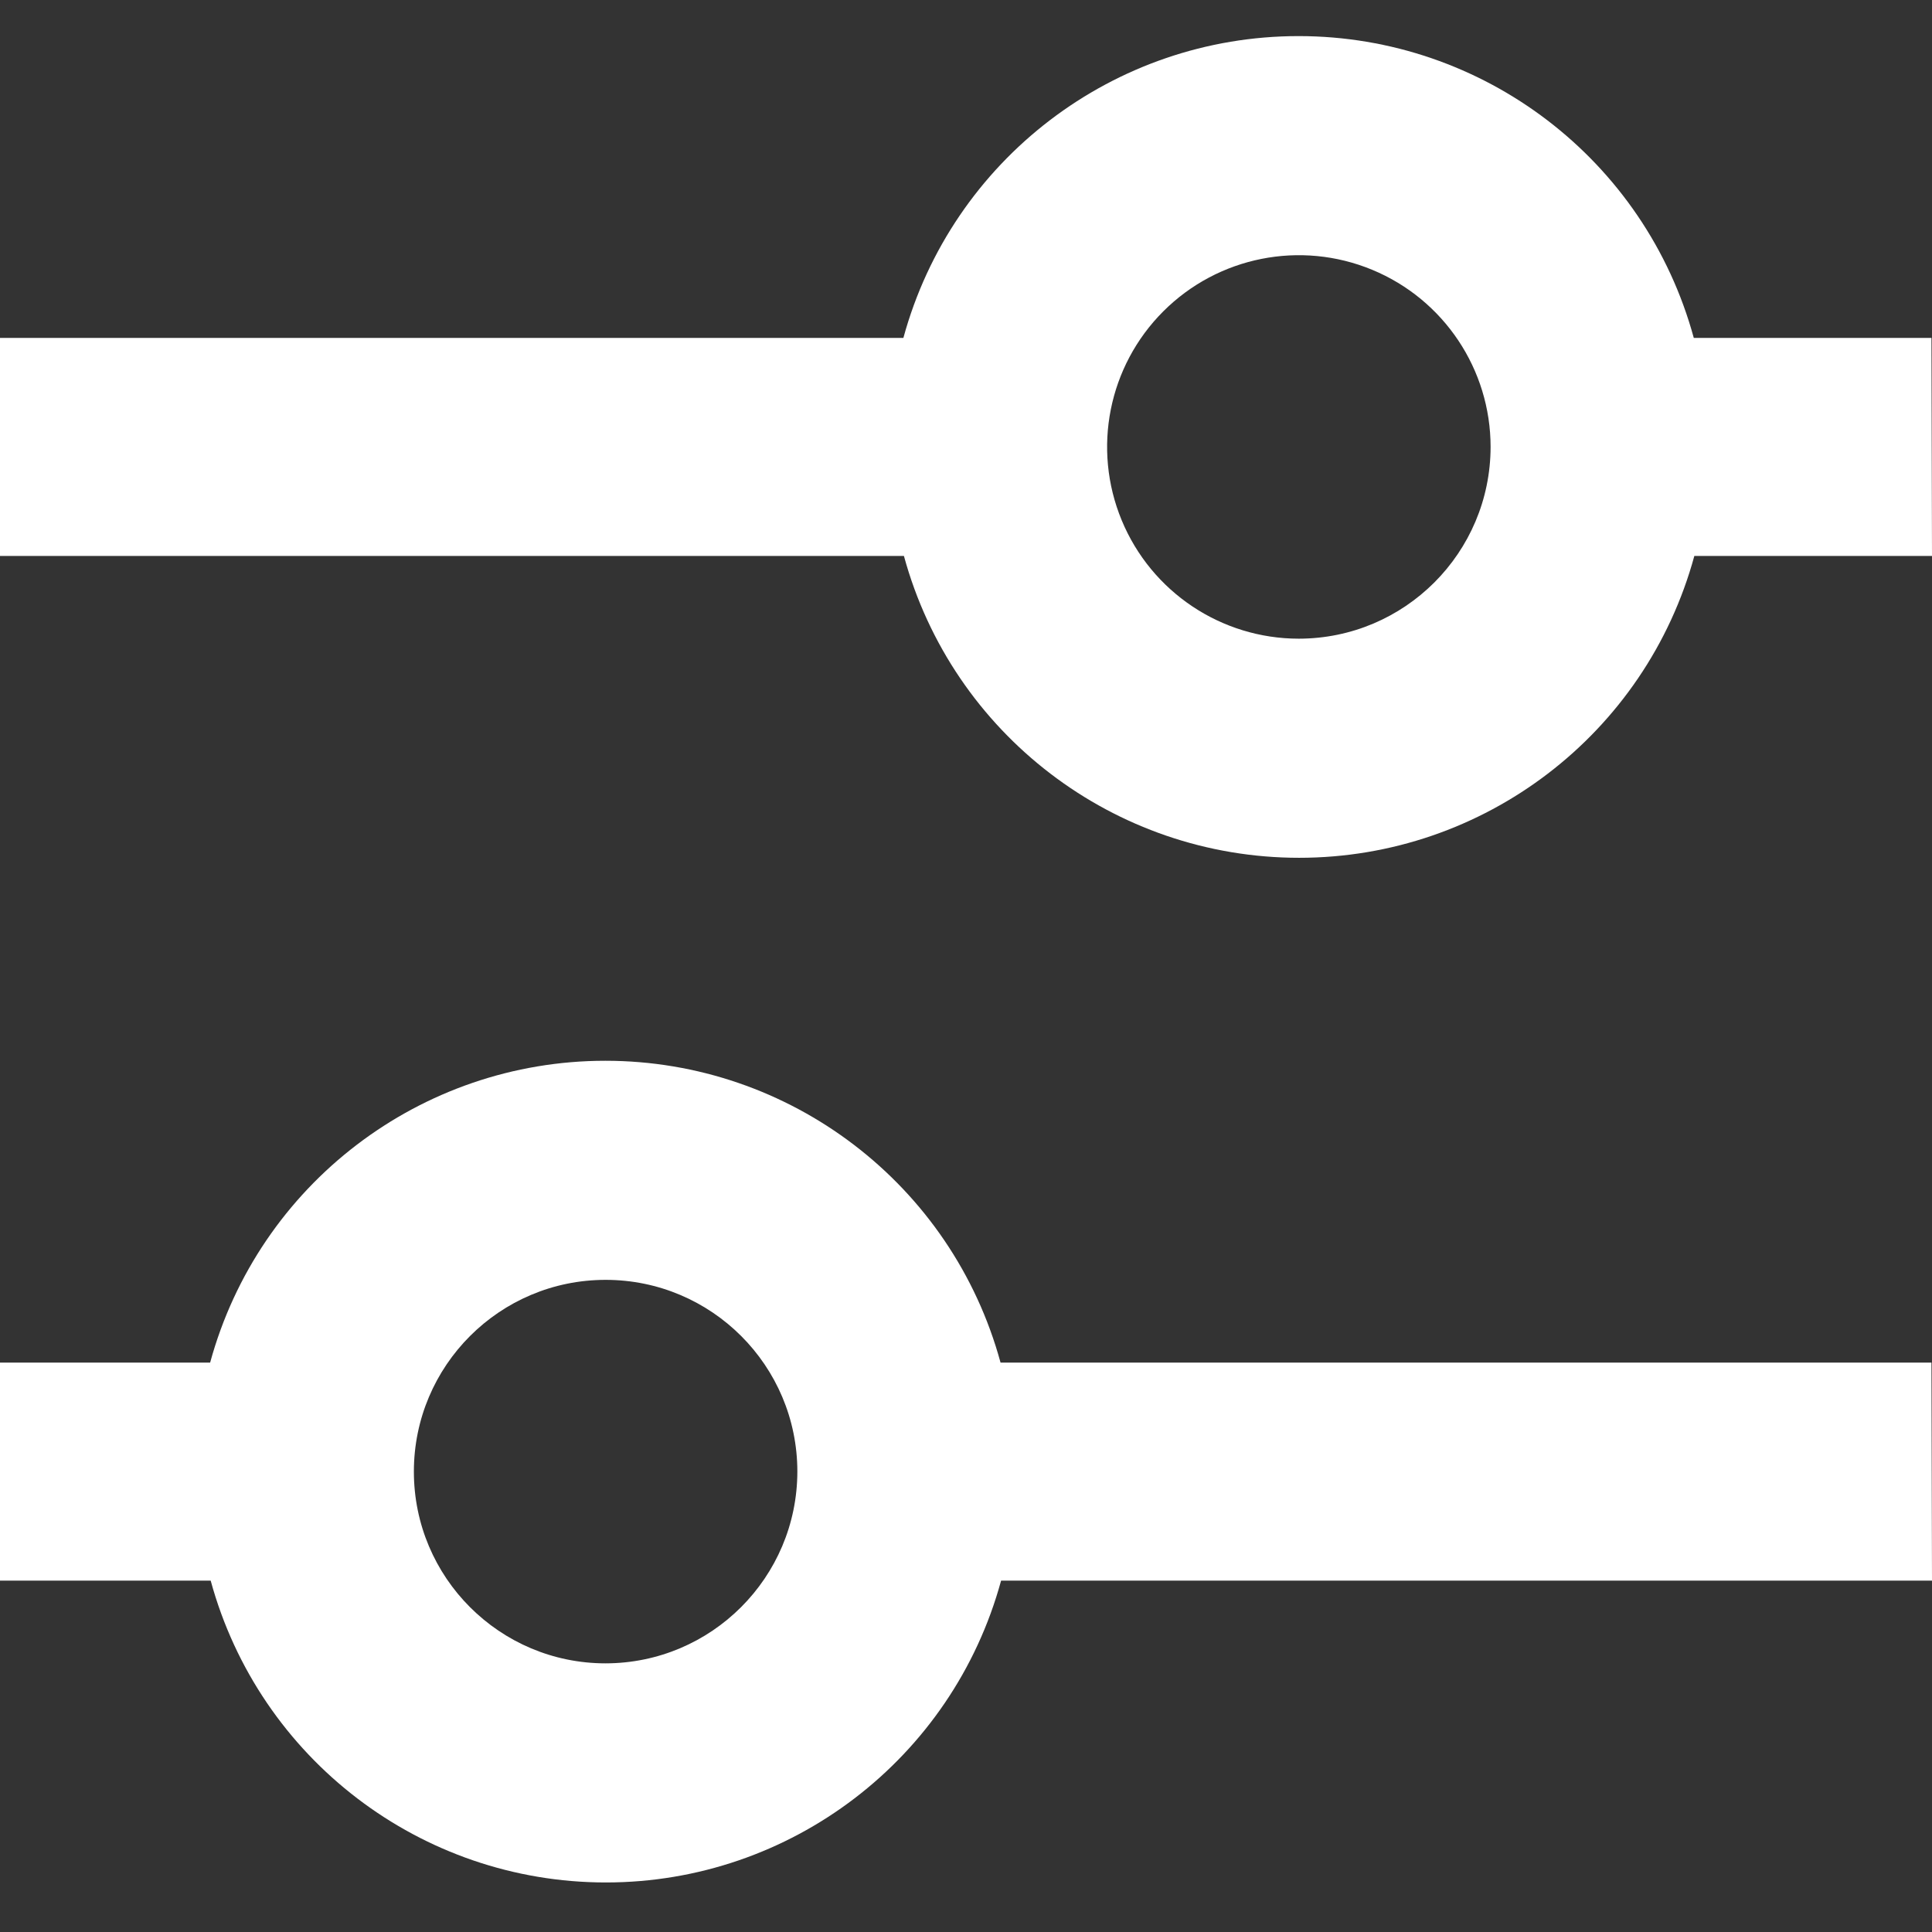
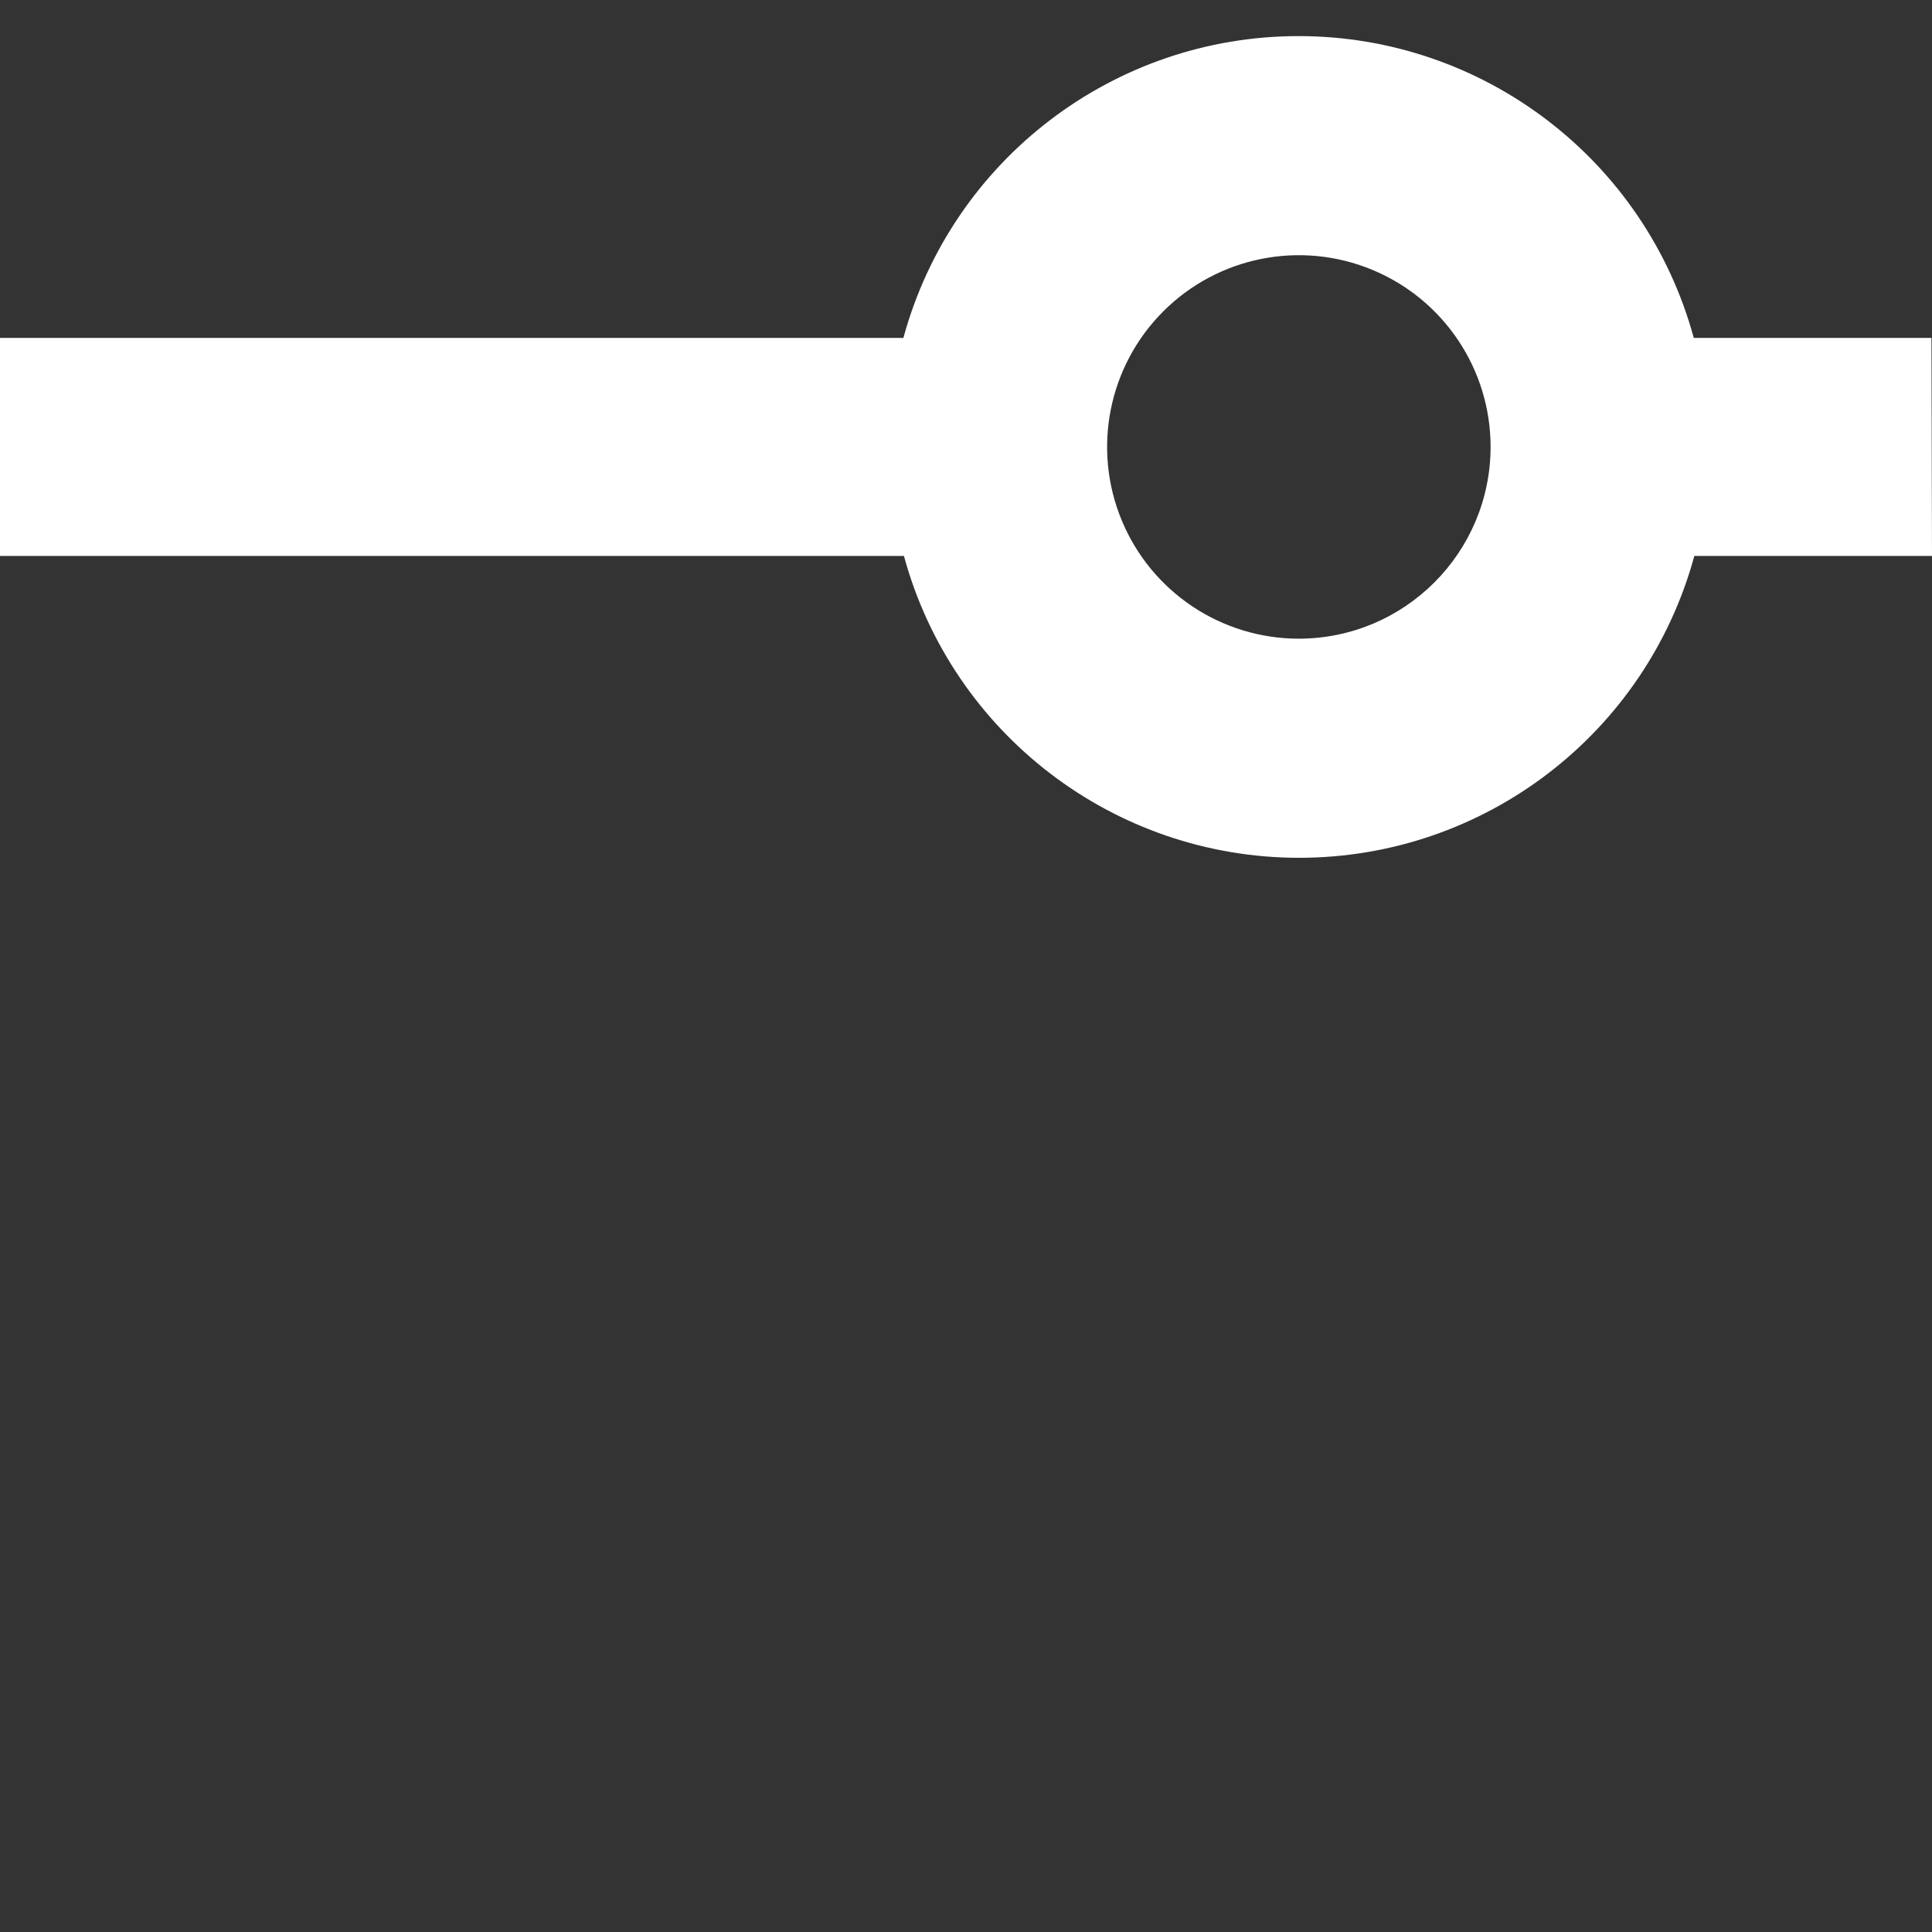
<svg xmlns="http://www.w3.org/2000/svg" width="117px" height="117px" viewBox="0 0 117 117" version="1.1">
  <rect x="0" y="0" width="117" height="117" fill="#333333" stroke="none" />
  <title>refinement-icon-black</title>
  <g id="refinement-icon-black" stroke="none" stroke-width="1" fill="none" fill-rule="evenodd">
    <g id="Refinement" transform="translate(0, 2.186)" fill="#FFFFFF" fill-rule="nonzero">
      <path d="M116.967,18.278 L102.574,18.278 C99.63,7.486 89.827,0 78.641,0 C67.455,0 57.652,7.486 54.708,18.278 L0,18.278 L0,31.483 L54.741,31.483 C57.685,42.274 67.488,49.761 78.674,49.761 C89.86,49.761 99.663,42.274 102.607,31.483 L117,31.483 L116.967,18.278 Z M78.657,36.492 C73.961,36.492 69.727,33.663 67.93,29.324 C66.132,24.985 67.126,19.991 70.447,16.67 C73.768,13.349 78.762,12.355 83.101,14.153 C87.44,15.95 90.269,20.184 90.269,24.88 C90.26,31.29 85.067,36.483 78.657,36.492 Z" id="Shape" />
-       <path d="M116.967,80.331 L60.592,80.331 C57.648,69.539 47.845,62.053 36.659,62.053 C25.473,62.053 15.67,69.539 12.726,80.331 L0,80.331 L0,93.535 L12.759,93.535 C15.703,104.327 25.506,111.814 36.692,111.814 C47.878,111.814 57.681,104.327 60.625,93.535 L117,93.535 L116.967,80.331 Z M36.675,98.545 C30.262,98.545 25.064,93.346 25.064,86.933 C25.064,80.52 30.262,75.321 36.675,75.321 C43.088,75.321 48.287,80.52 48.287,86.933 C48.278,93.342 43.085,98.536 36.675,98.545 Z" id="Shape" />
    </g>
  </g>
</svg>